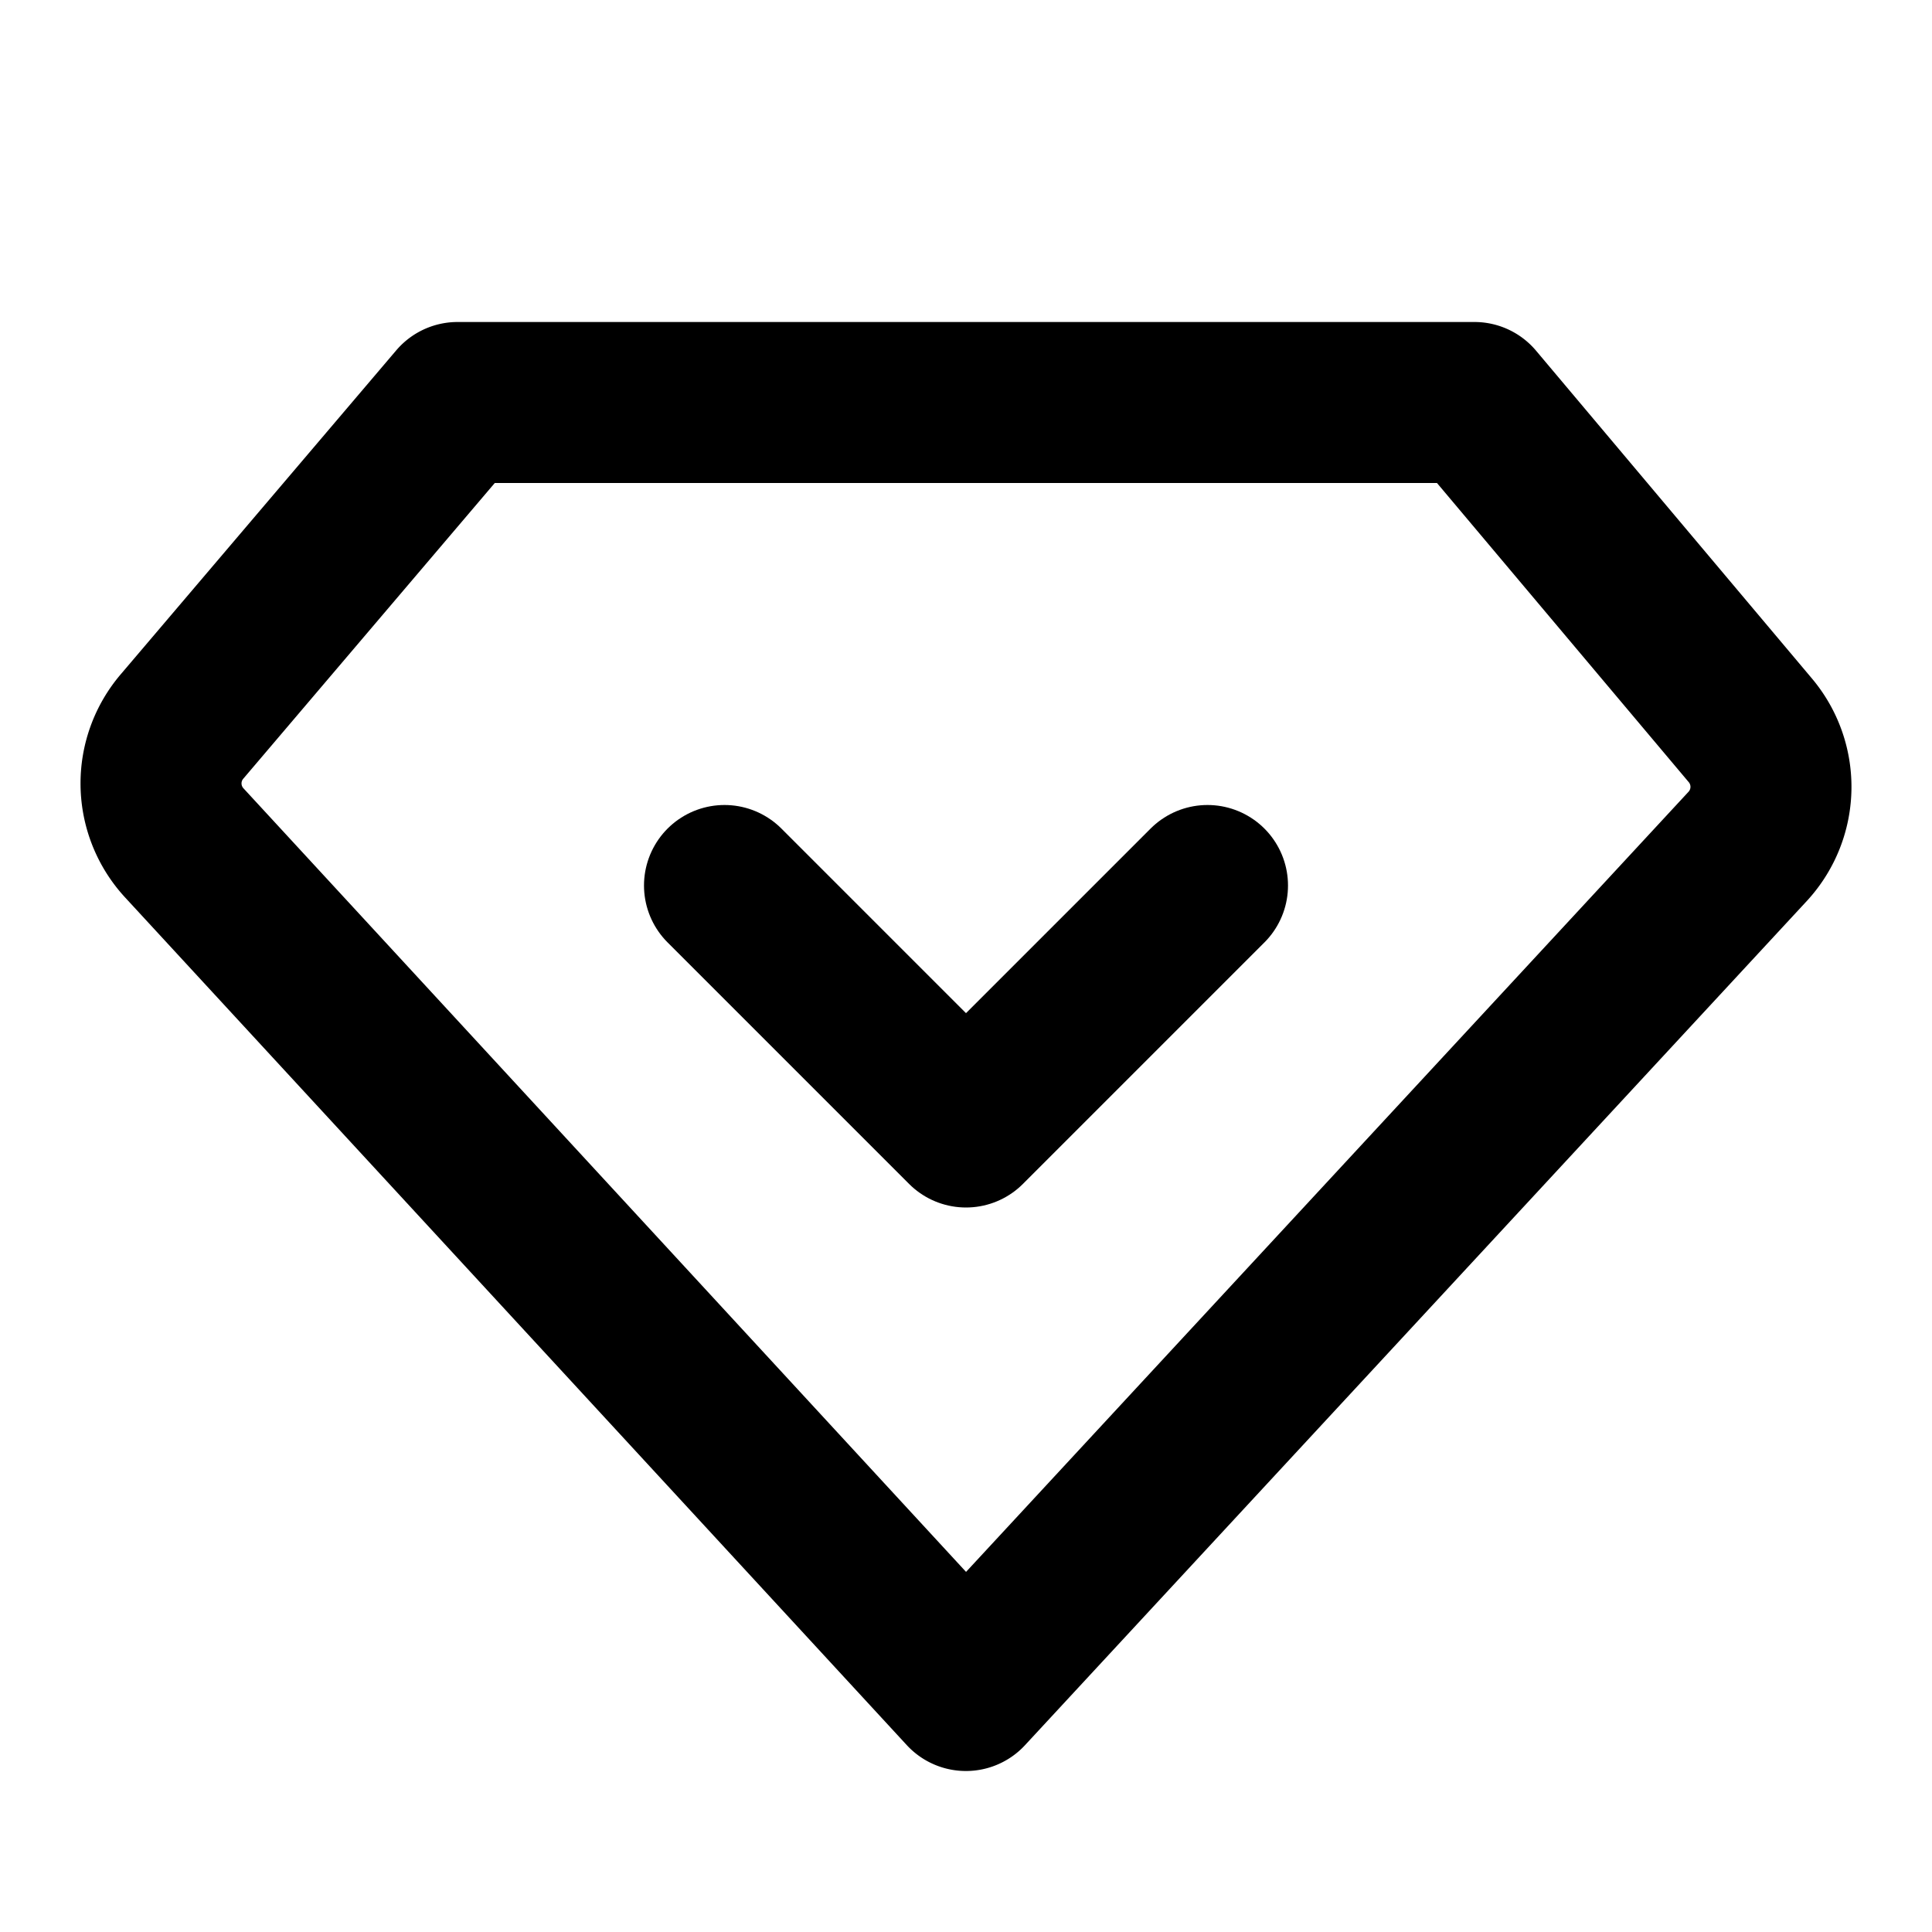
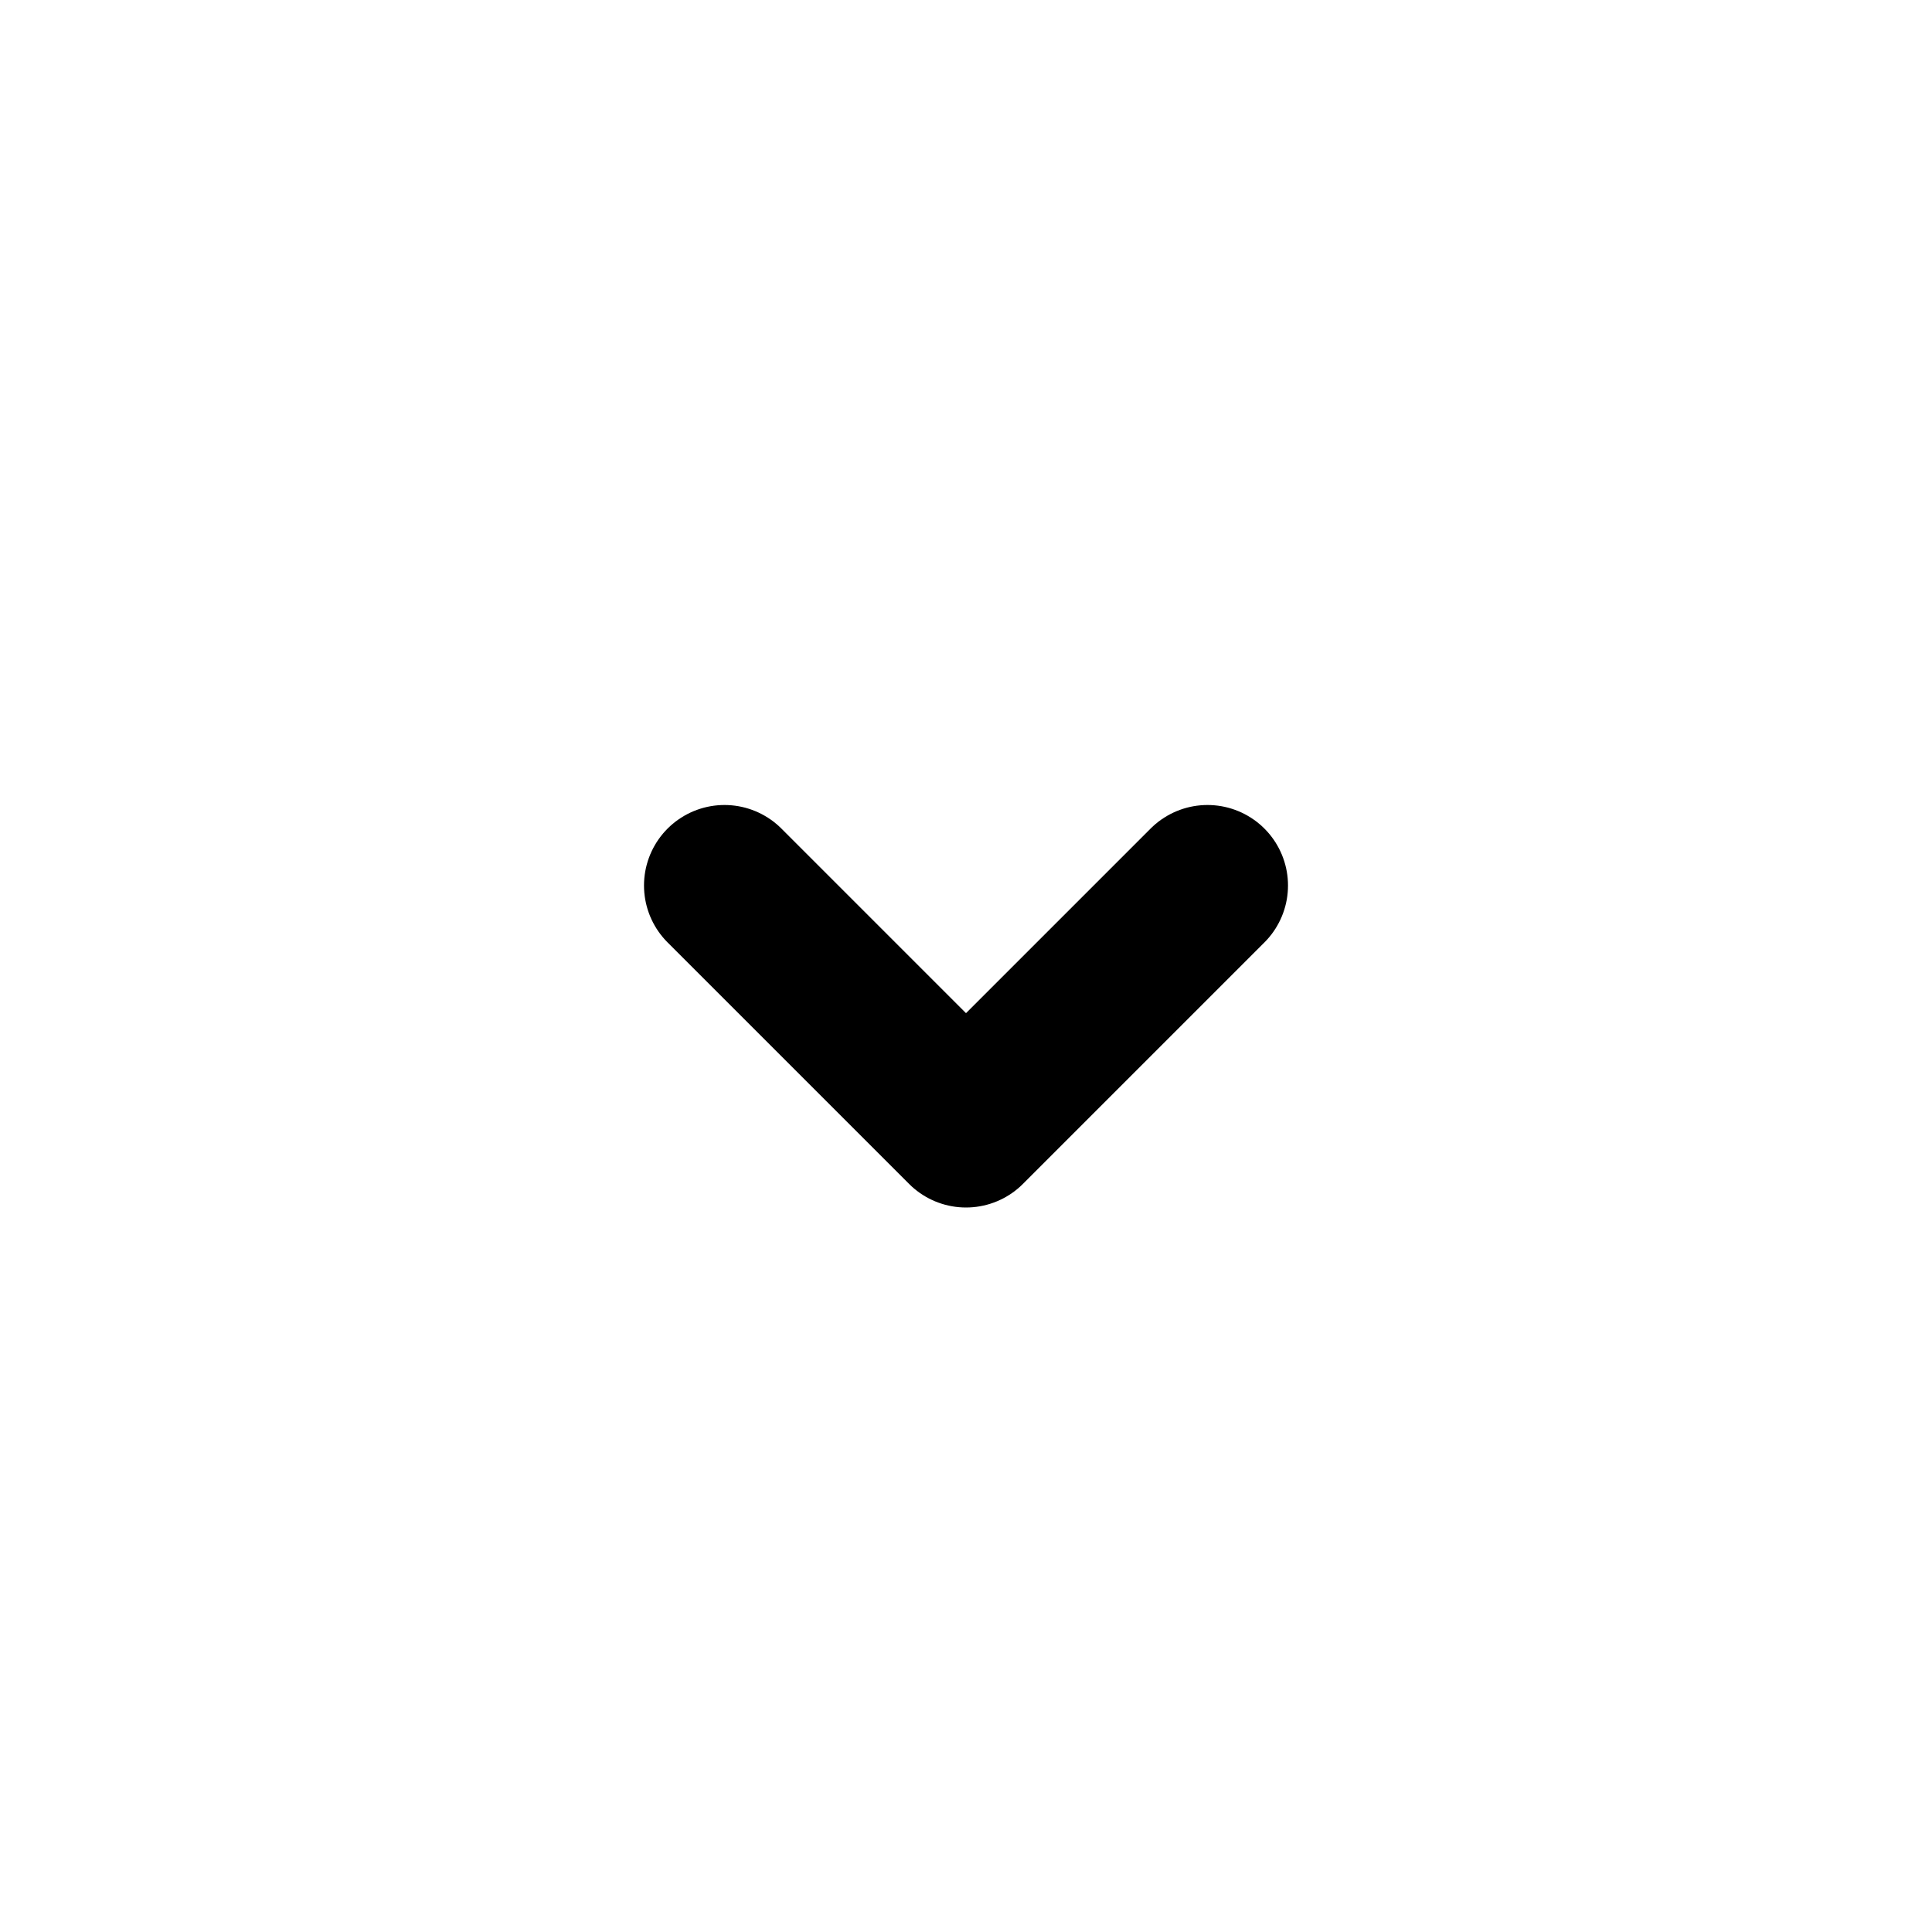
<svg xmlns="http://www.w3.org/2000/svg" width="800" height="800" viewBox="0 0 24 24">
  <g fill="none" stroke="currentColor" stroke-linecap="round" stroke-linejoin="round" stroke-width="2">
-     <path d="M18.316 5H5.684L2.266 9.019a1.089 1.089 0 0 0 .019 1.447L11.999 21l9.715-10.49a1.09 1.09 0 0 0 .024-1.444z" />
    <path d="m9 11l3 3l3-3" />
  </g>
</svg>